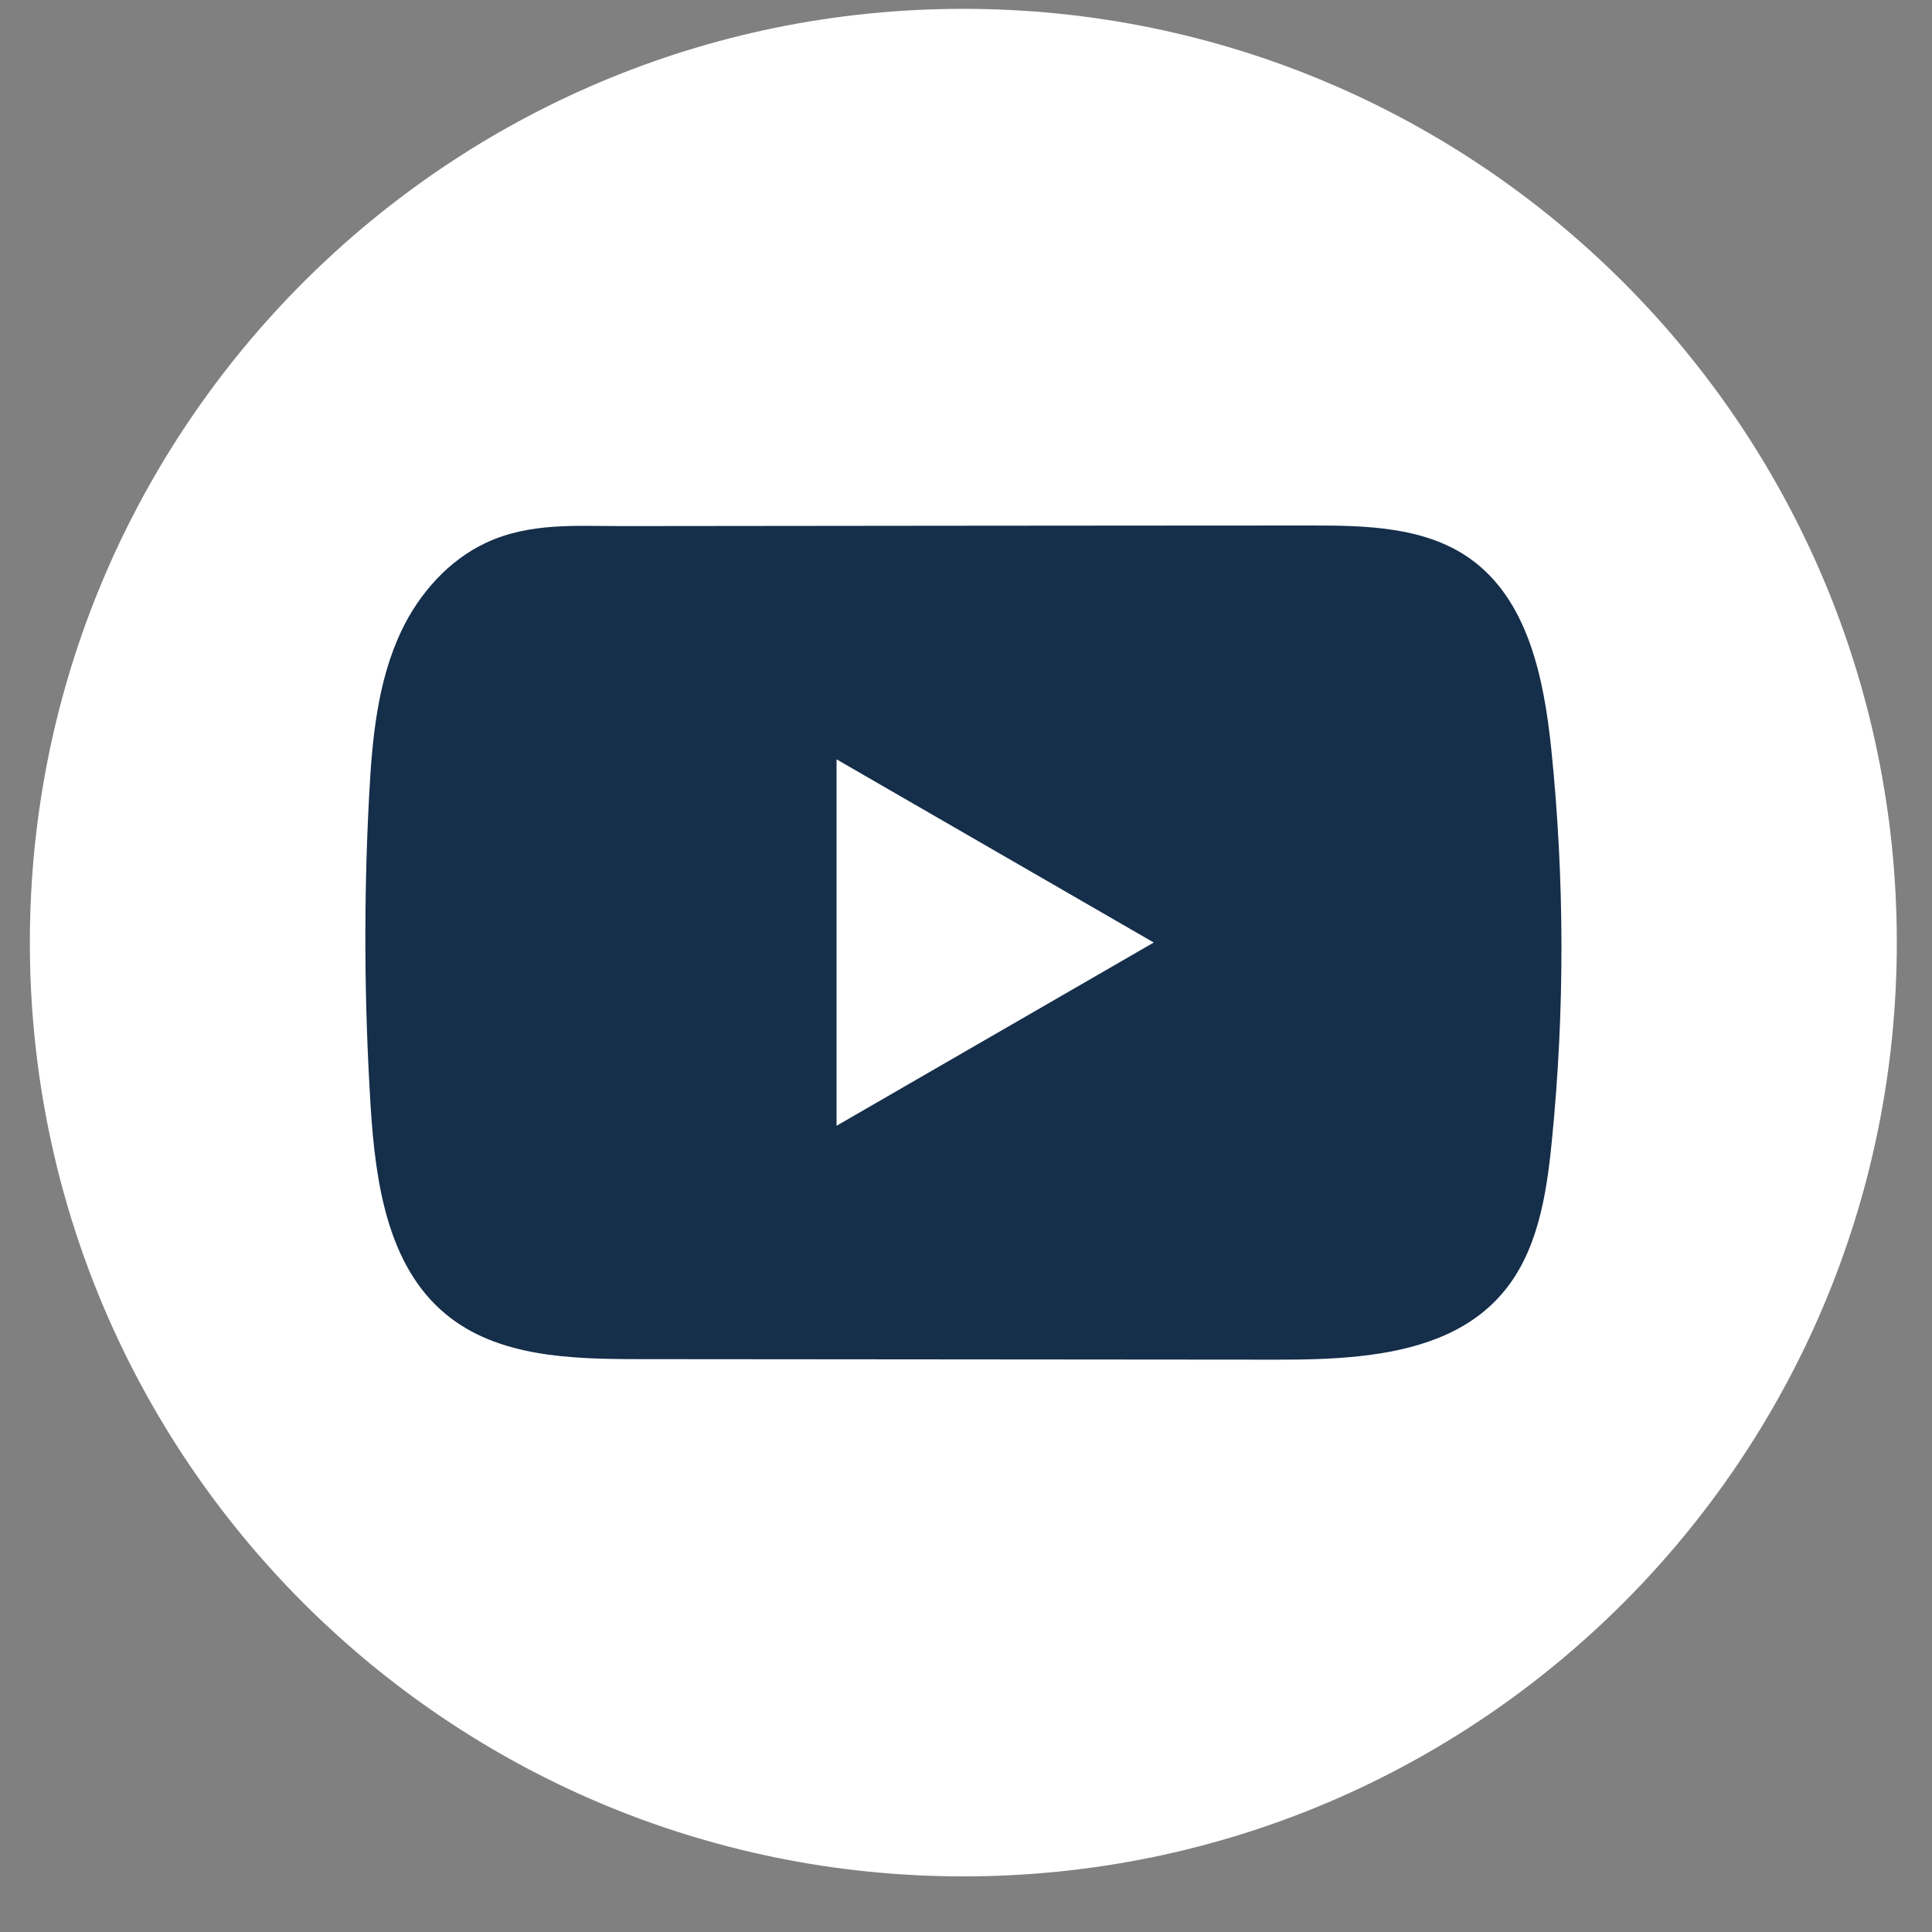
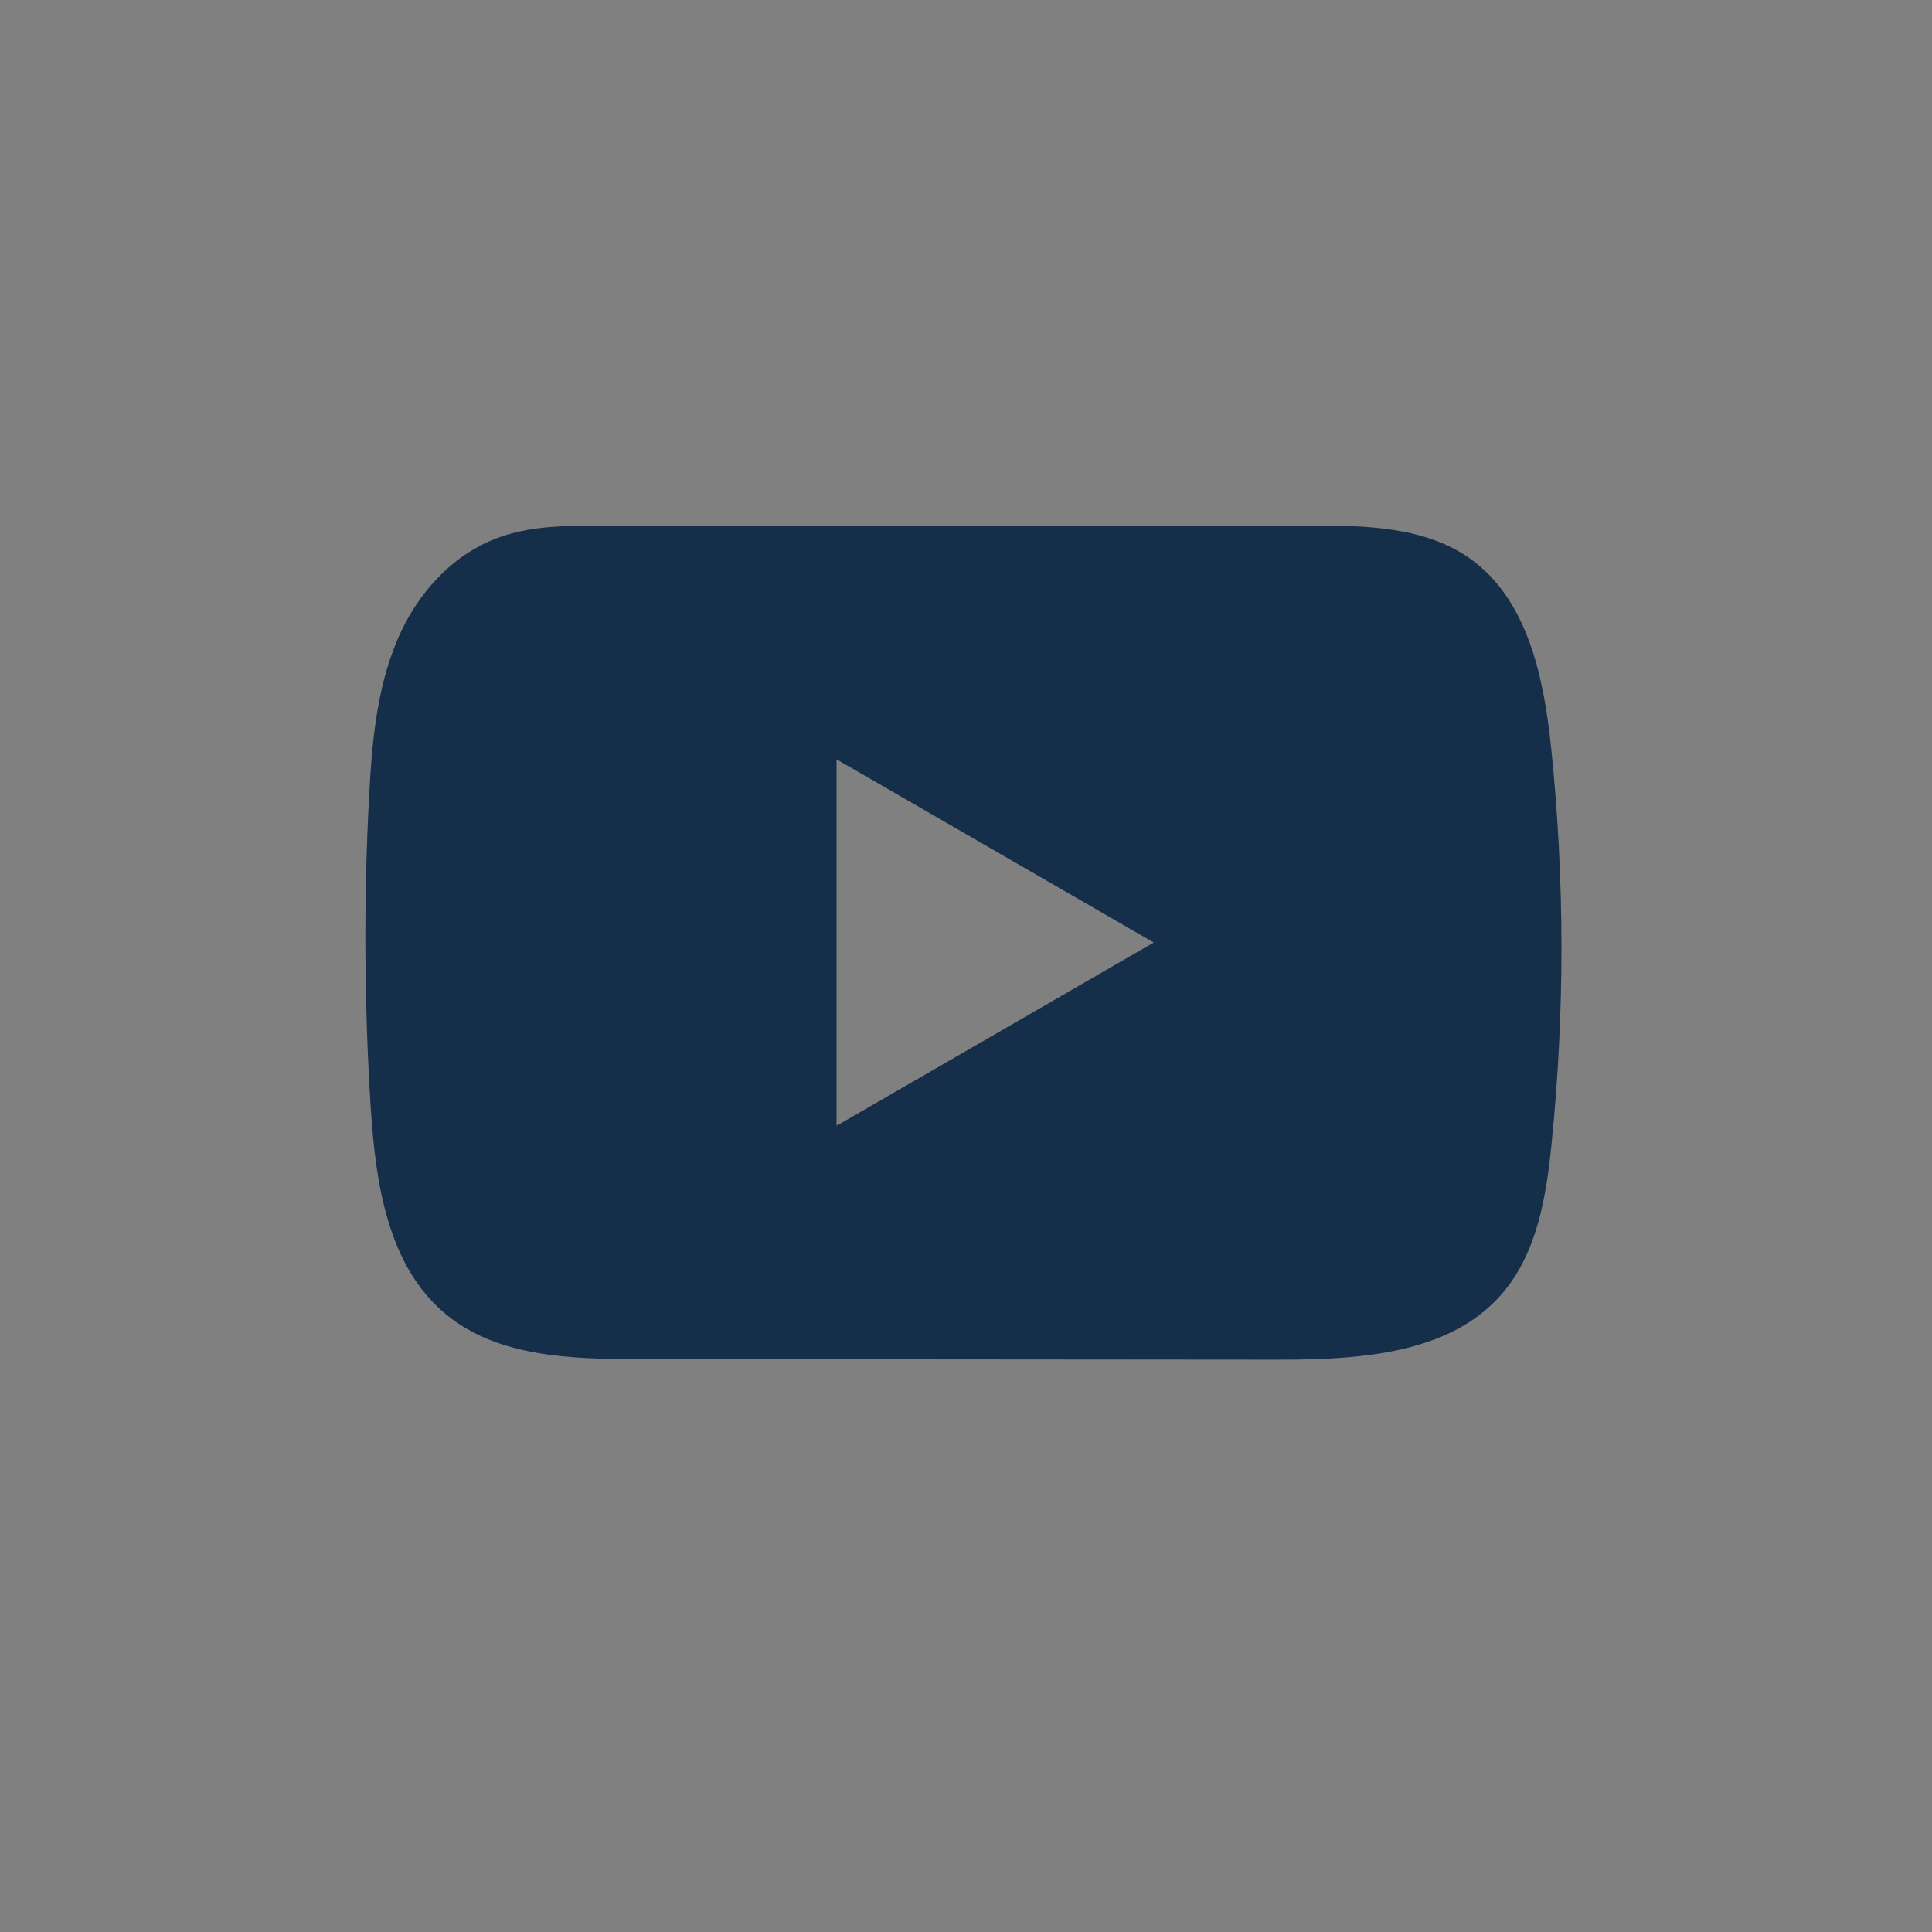
<svg xmlns="http://www.w3.org/2000/svg" width="33" height="33" viewBox="0 0 33 33" fill="none">
  <rect x="0" y="0" width="33" height="33" fill="#808080" stroke="none" />
-   <path d="M32.399 16.1C32.399 7.292 25.26 0.151 16.454 0.151C7.648 0.151 0.51 7.292 0.51 16.1C0.51 24.909 7.648 32.05 16.454 32.05C25.26 32.05 32.399 24.909 32.399 16.1Z" fill="white" />
  <path d="M26.497 12.795C26.371 11.584 26.101 10.244 25.107 9.54C24.337 8.995 23.326 8.975 22.381 8.976C20.385 8.976 18.387 8.979 16.39 8.98C14.47 8.982 12.55 8.983 10.629 8.986C9.827 8.986 9.047 8.924 8.302 9.271C7.662 9.57 7.162 10.137 6.86 10.768C6.442 11.645 6.355 12.639 6.304 13.61C6.211 15.377 6.221 17.149 6.332 18.916C6.414 20.204 6.621 21.629 7.618 22.45C8.5 23.178 9.746 23.214 10.891 23.215C14.526 23.218 18.162 23.221 21.797 23.224C22.264 23.225 22.75 23.216 23.225 23.164C24.159 23.063 25.05 22.796 25.651 22.103C26.257 21.405 26.413 20.433 26.504 19.513C26.729 17.28 26.726 15.027 26.497 12.795ZM14.289 19.229V12.97L19.707 16.099L14.289 19.229Z" fill="#152E4A" />
</svg>